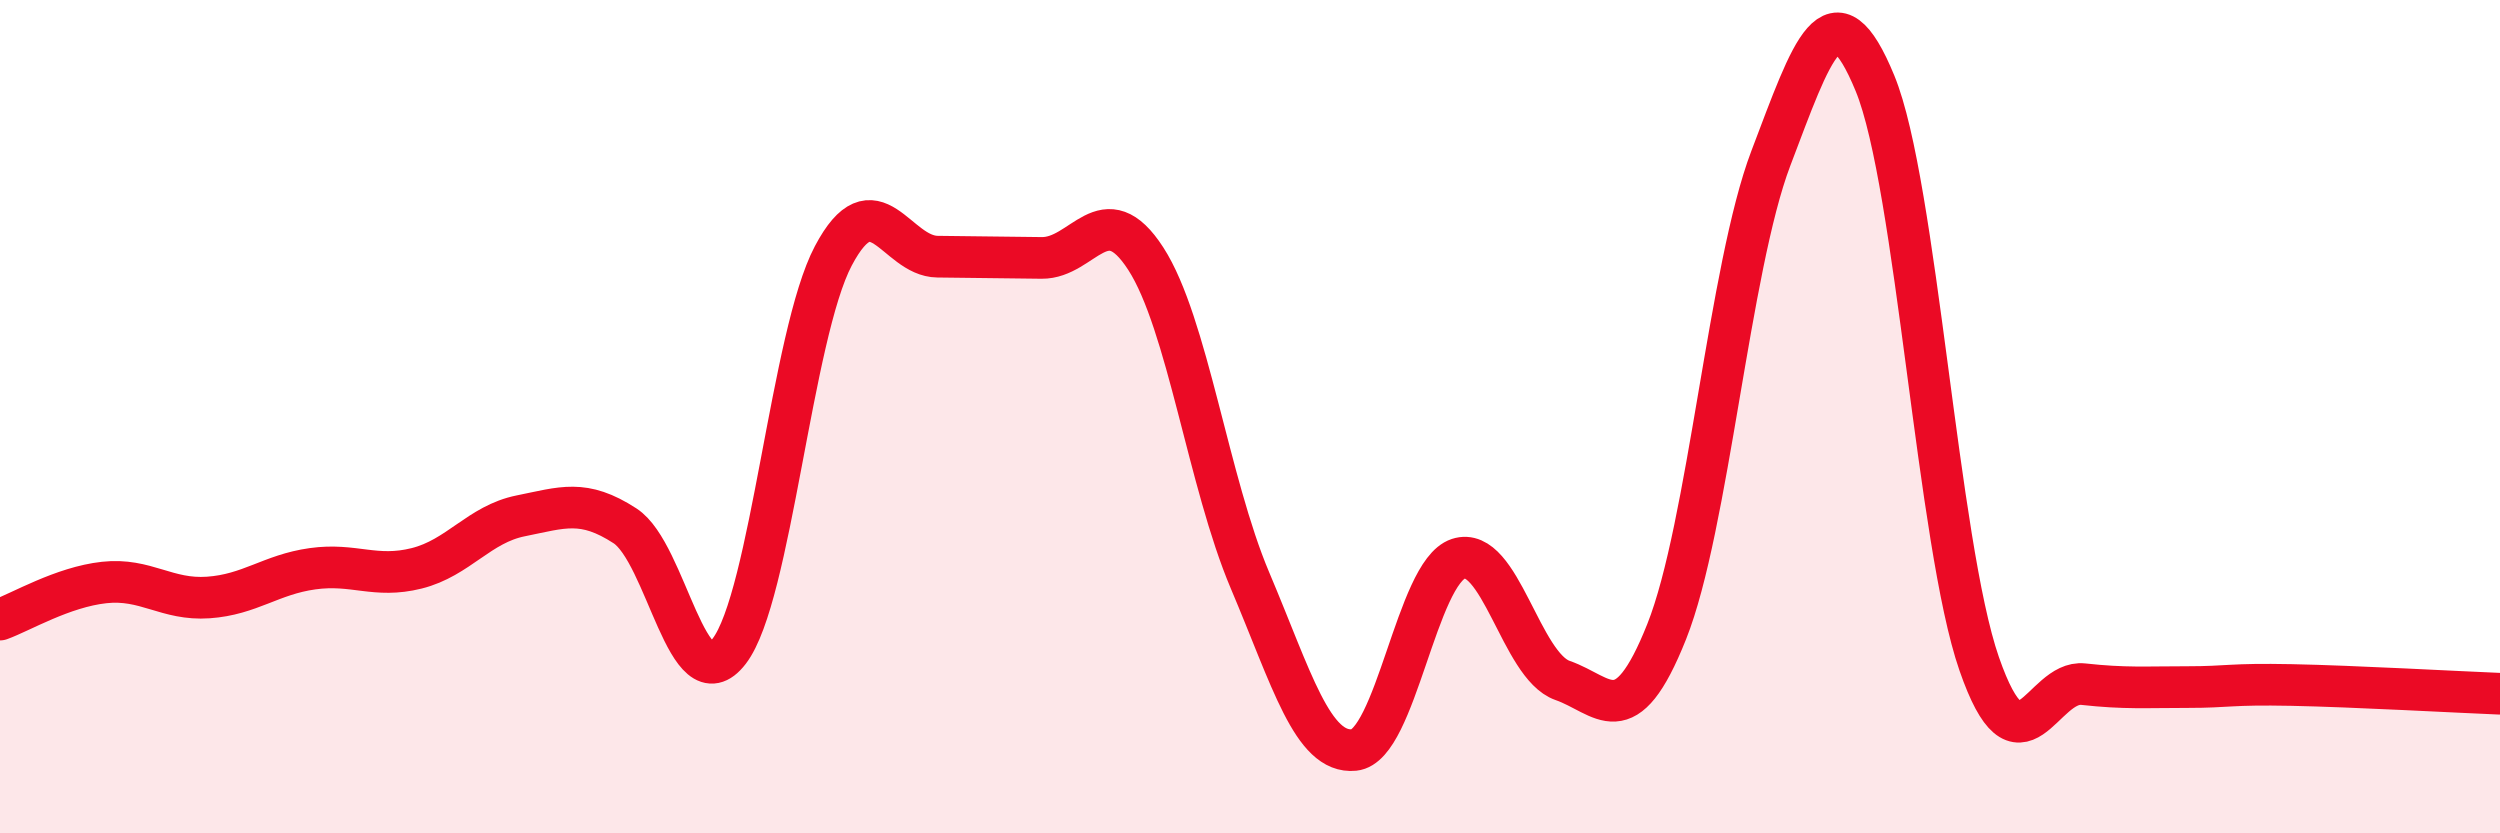
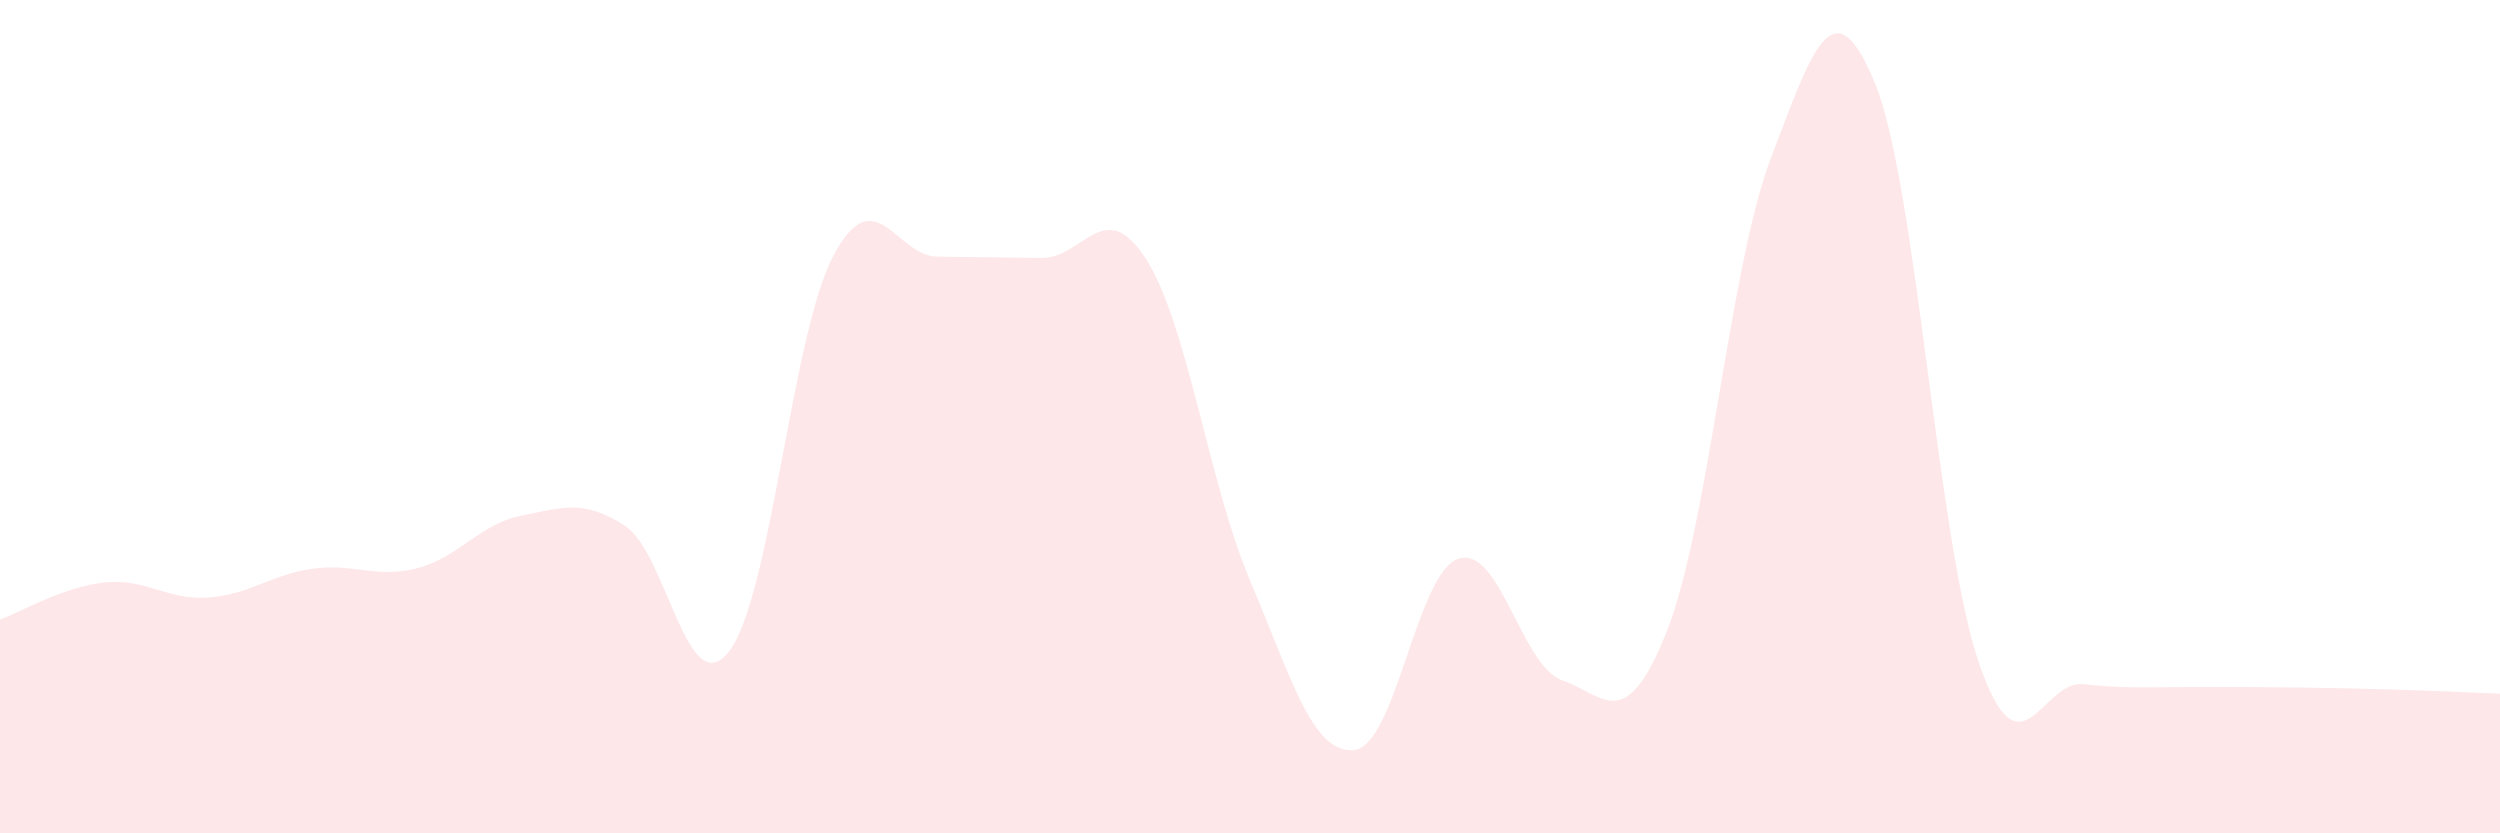
<svg xmlns="http://www.w3.org/2000/svg" width="60" height="20" viewBox="0 0 60 20">
-   <path d="M 0,14.87 C 0.5,14.69 1.5,14.09 2.5,13.98 C 3.5,13.87 4,14.41 5,14.34 C 6,14.27 6.5,13.79 7.5,13.65 C 8.5,13.51 9,13.89 10,13.64 C 11,13.39 11.5,12.58 12.5,12.38 C 13.5,12.18 14,11.97 15,12.62 C 16,13.27 16.5,16.93 17.5,15.63 C 18.5,14.33 19,8.03 20,6.14 C 21,4.25 21.5,6.15 22.5,6.16 C 23.5,6.17 24,6.18 25,6.19 C 26,6.2 26.5,4.66 27.5,6.21 C 28.5,7.76 29,11.57 30,13.93 C 31,16.29 31.5,18.1 32.5,18 C 33.5,17.9 34,13.74 35,13.41 C 36,13.08 36.5,15.98 37.5,16.33 C 38.5,16.68 39,17.67 40,15.16 C 41,12.65 41.5,6.43 42.5,3.8 C 43.5,1.17 44,-0.43 45,2 C 46,4.43 46.5,13.05 47.5,15.93 C 48.5,18.81 49,16.31 50,16.42 C 51,16.53 51.5,16.49 52.5,16.49 C 53.5,16.49 53.5,16.41 55,16.44 C 56.5,16.47 59,16.61 60,16.65L60 20L0 20Z" fill="#EB0A25" opacity="0.1" stroke-linecap="round" stroke-linejoin="round" />
-   <path d="M 0,14.87 C 0.5,14.69 1.5,14.09 2.5,13.98 C 3.5,13.87 4,14.41 5,14.34 C 6,14.27 6.5,13.79 7.5,13.65 C 8.5,13.51 9,13.89 10,13.64 C 11,13.39 11.5,12.58 12.5,12.38 C 13.5,12.18 14,11.97 15,12.62 C 16,13.27 16.5,16.93 17.5,15.63 C 18.5,14.33 19,8.03 20,6.14 C 21,4.25 21.5,6.15 22.5,6.16 C 23.5,6.17 24,6.18 25,6.19 C 26,6.2 26.5,4.66 27.5,6.21 C 28.5,7.76 29,11.57 30,13.93 C 31,16.29 31.5,18.1 32.5,18 C 33.5,17.9 34,13.74 35,13.41 C 36,13.08 36.5,15.98 37.5,16.33 C 38.5,16.68 39,17.67 40,15.16 C 41,12.65 41.5,6.43 42.5,3.8 C 43.5,1.17 44,-0.43 45,2 C 46,4.43 46.5,13.05 47.5,15.93 C 48.5,18.81 49,16.31 50,16.42 C 51,16.53 51.5,16.49 52.5,16.49 C 53.5,16.49 53.5,16.41 55,16.44 C 56.5,16.47 59,16.61 60,16.65" stroke="#EB0A25" stroke-width="1" fill="none" stroke-linecap="round" stroke-linejoin="round" />
+   <path d="M 0,14.87 C 0.5,14.69 1.5,14.09 2.5,13.98 C 3.5,13.87 4,14.41 5,14.34 C 6,14.27 6.5,13.79 7.5,13.65 C 8.5,13.51 9,13.89 10,13.64 C 11,13.39 11.5,12.58 12.5,12.38 C 13.5,12.18 14,11.97 15,12.62 C 16,13.27 16.5,16.93 17.5,15.63 C 18.5,14.33 19,8.03 20,6.14 C 21,4.25 21.5,6.15 22.5,6.16 C 23.5,6.17 24,6.18 25,6.19 C 26,6.2 26.5,4.66 27.5,6.21 C 28.5,7.76 29,11.57 30,13.93 C 31,16.29 31.5,18.1 32.5,18 C 33.5,17.9 34,13.74 35,13.41 C 36,13.08 36.5,15.98 37.5,16.33 C 38.5,16.68 39,17.67 40,15.16 C 41,12.65 41.5,6.43 42.5,3.8 C 43.5,1.17 44,-0.43 45,2 C 46,4.43 46.5,13.05 47.5,15.93 C 48.5,18.81 49,16.31 50,16.42 C 51,16.53 51.5,16.49 52.5,16.49 C 56.5,16.47 59,16.61 60,16.65L60 20L0 20Z" fill="#EB0A25" opacity="0.1" stroke-linecap="round" stroke-linejoin="round" />
</svg>